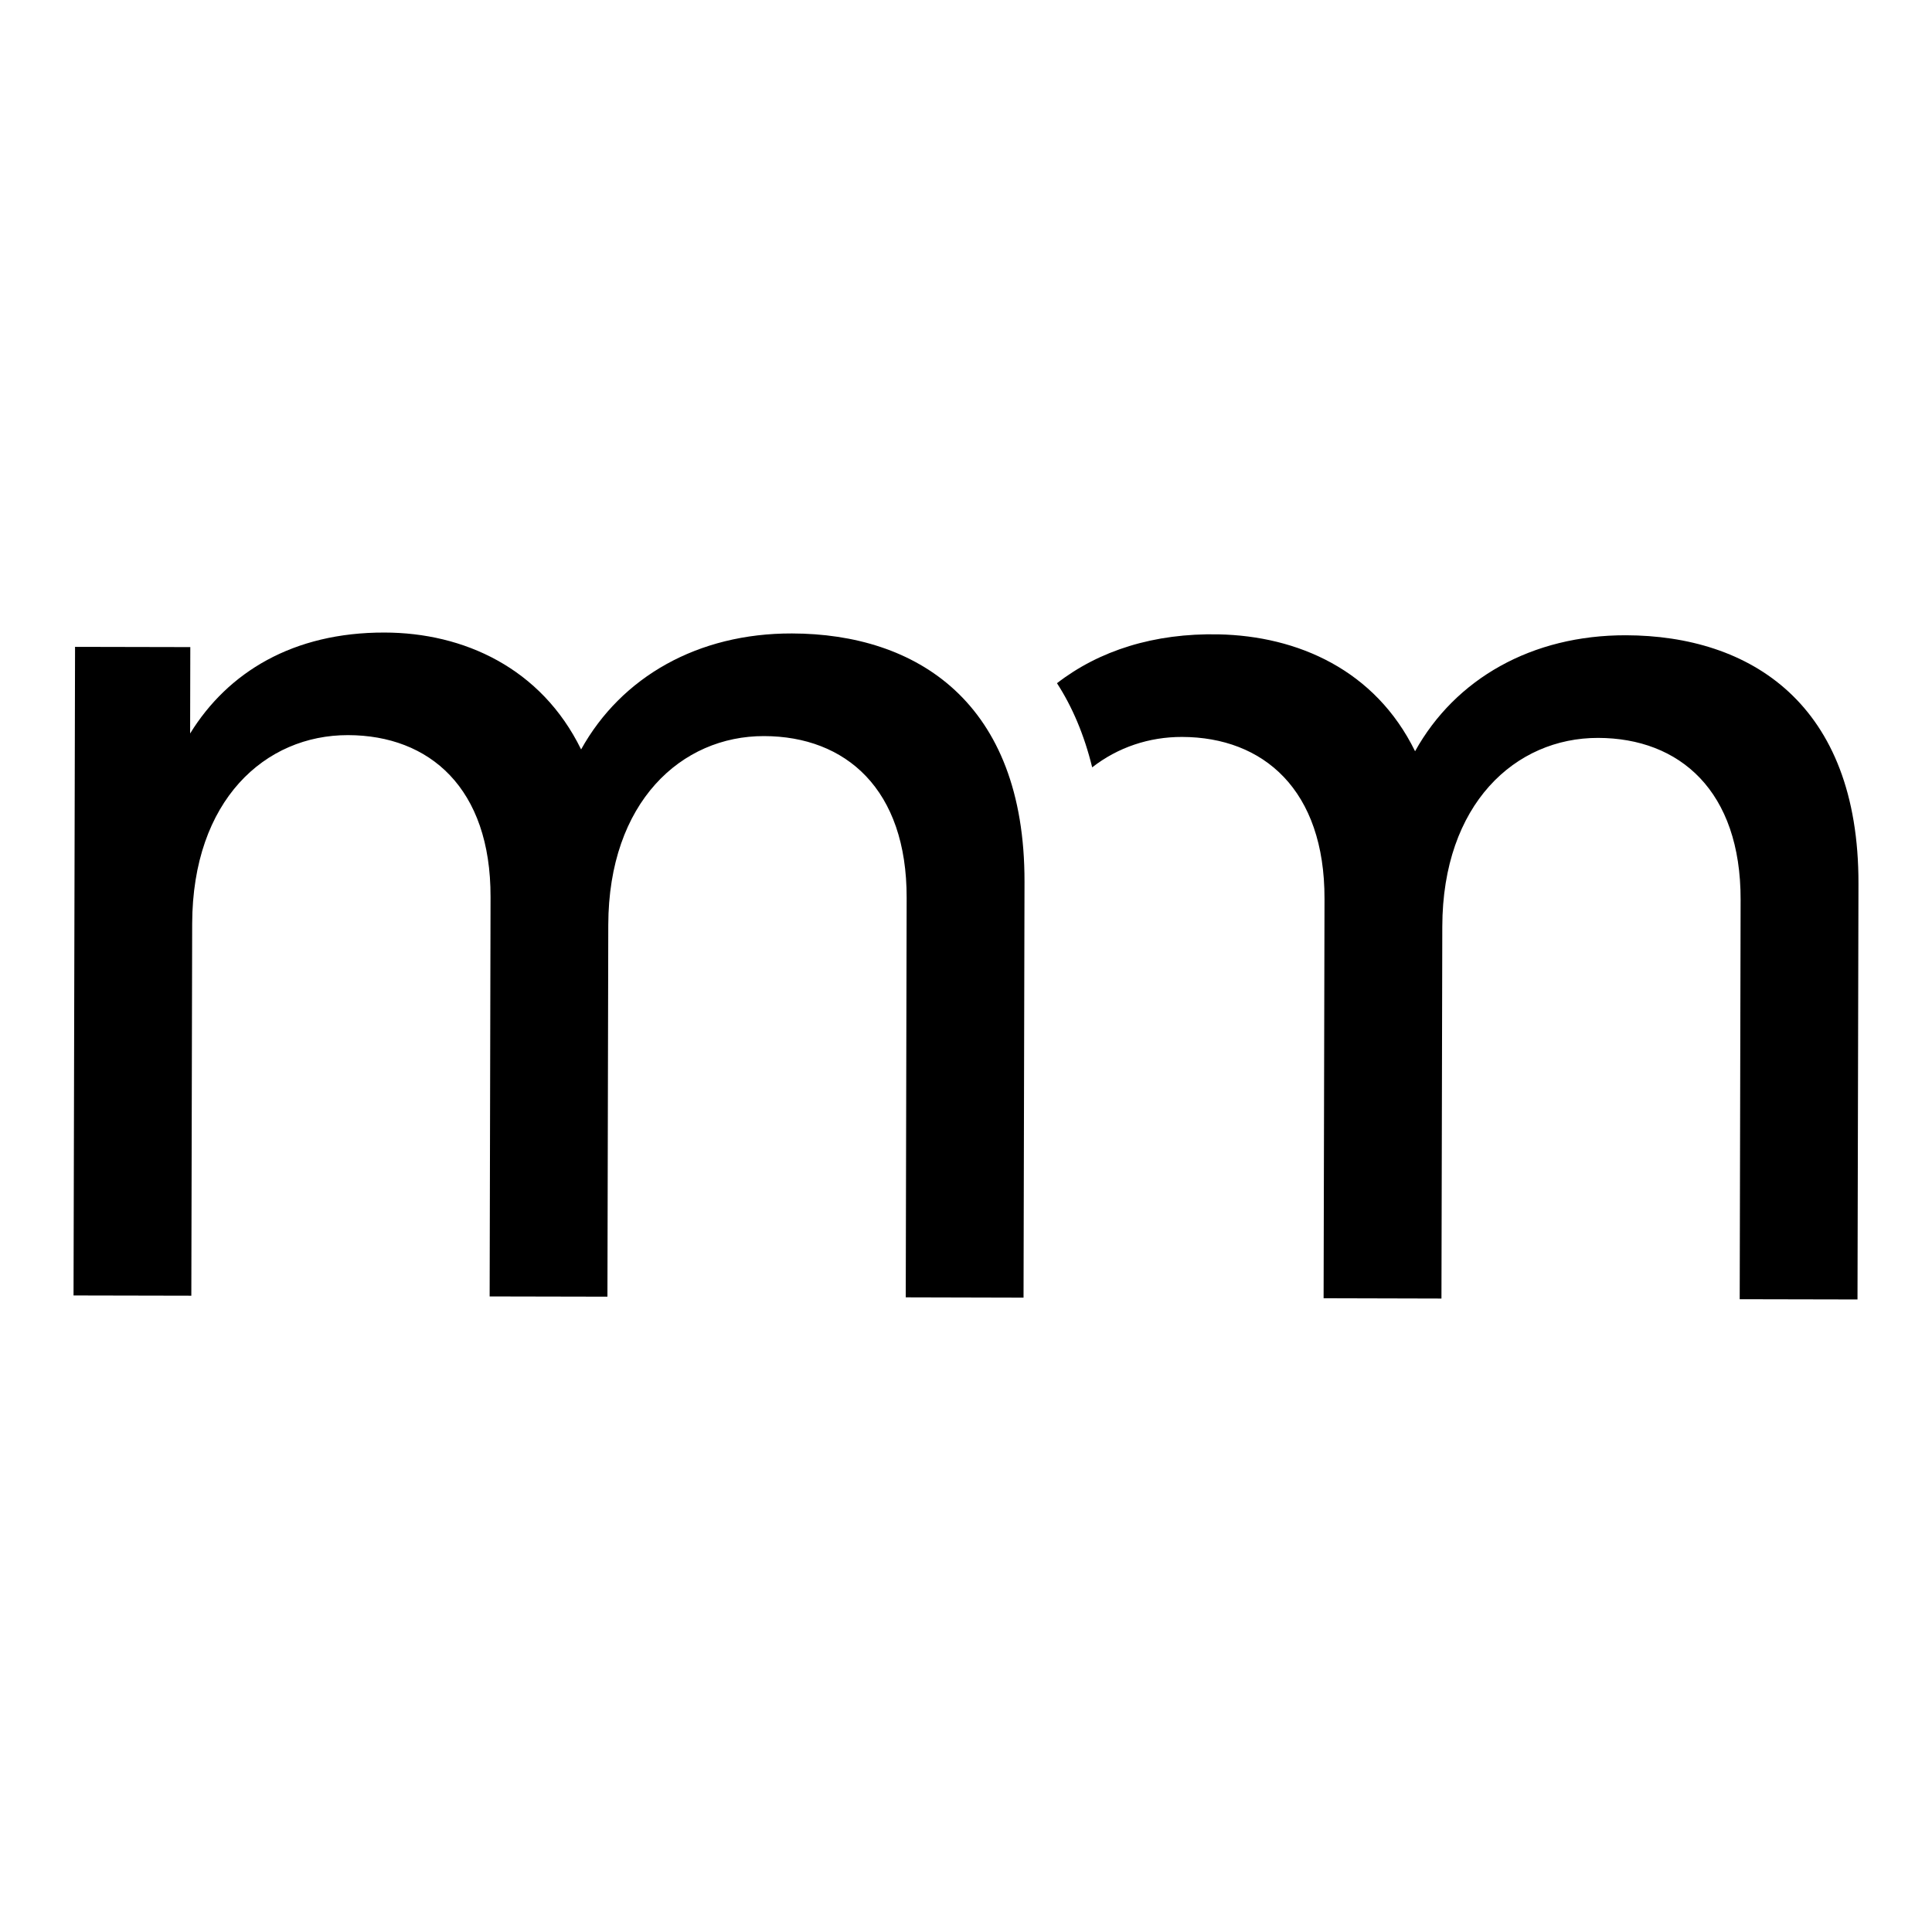
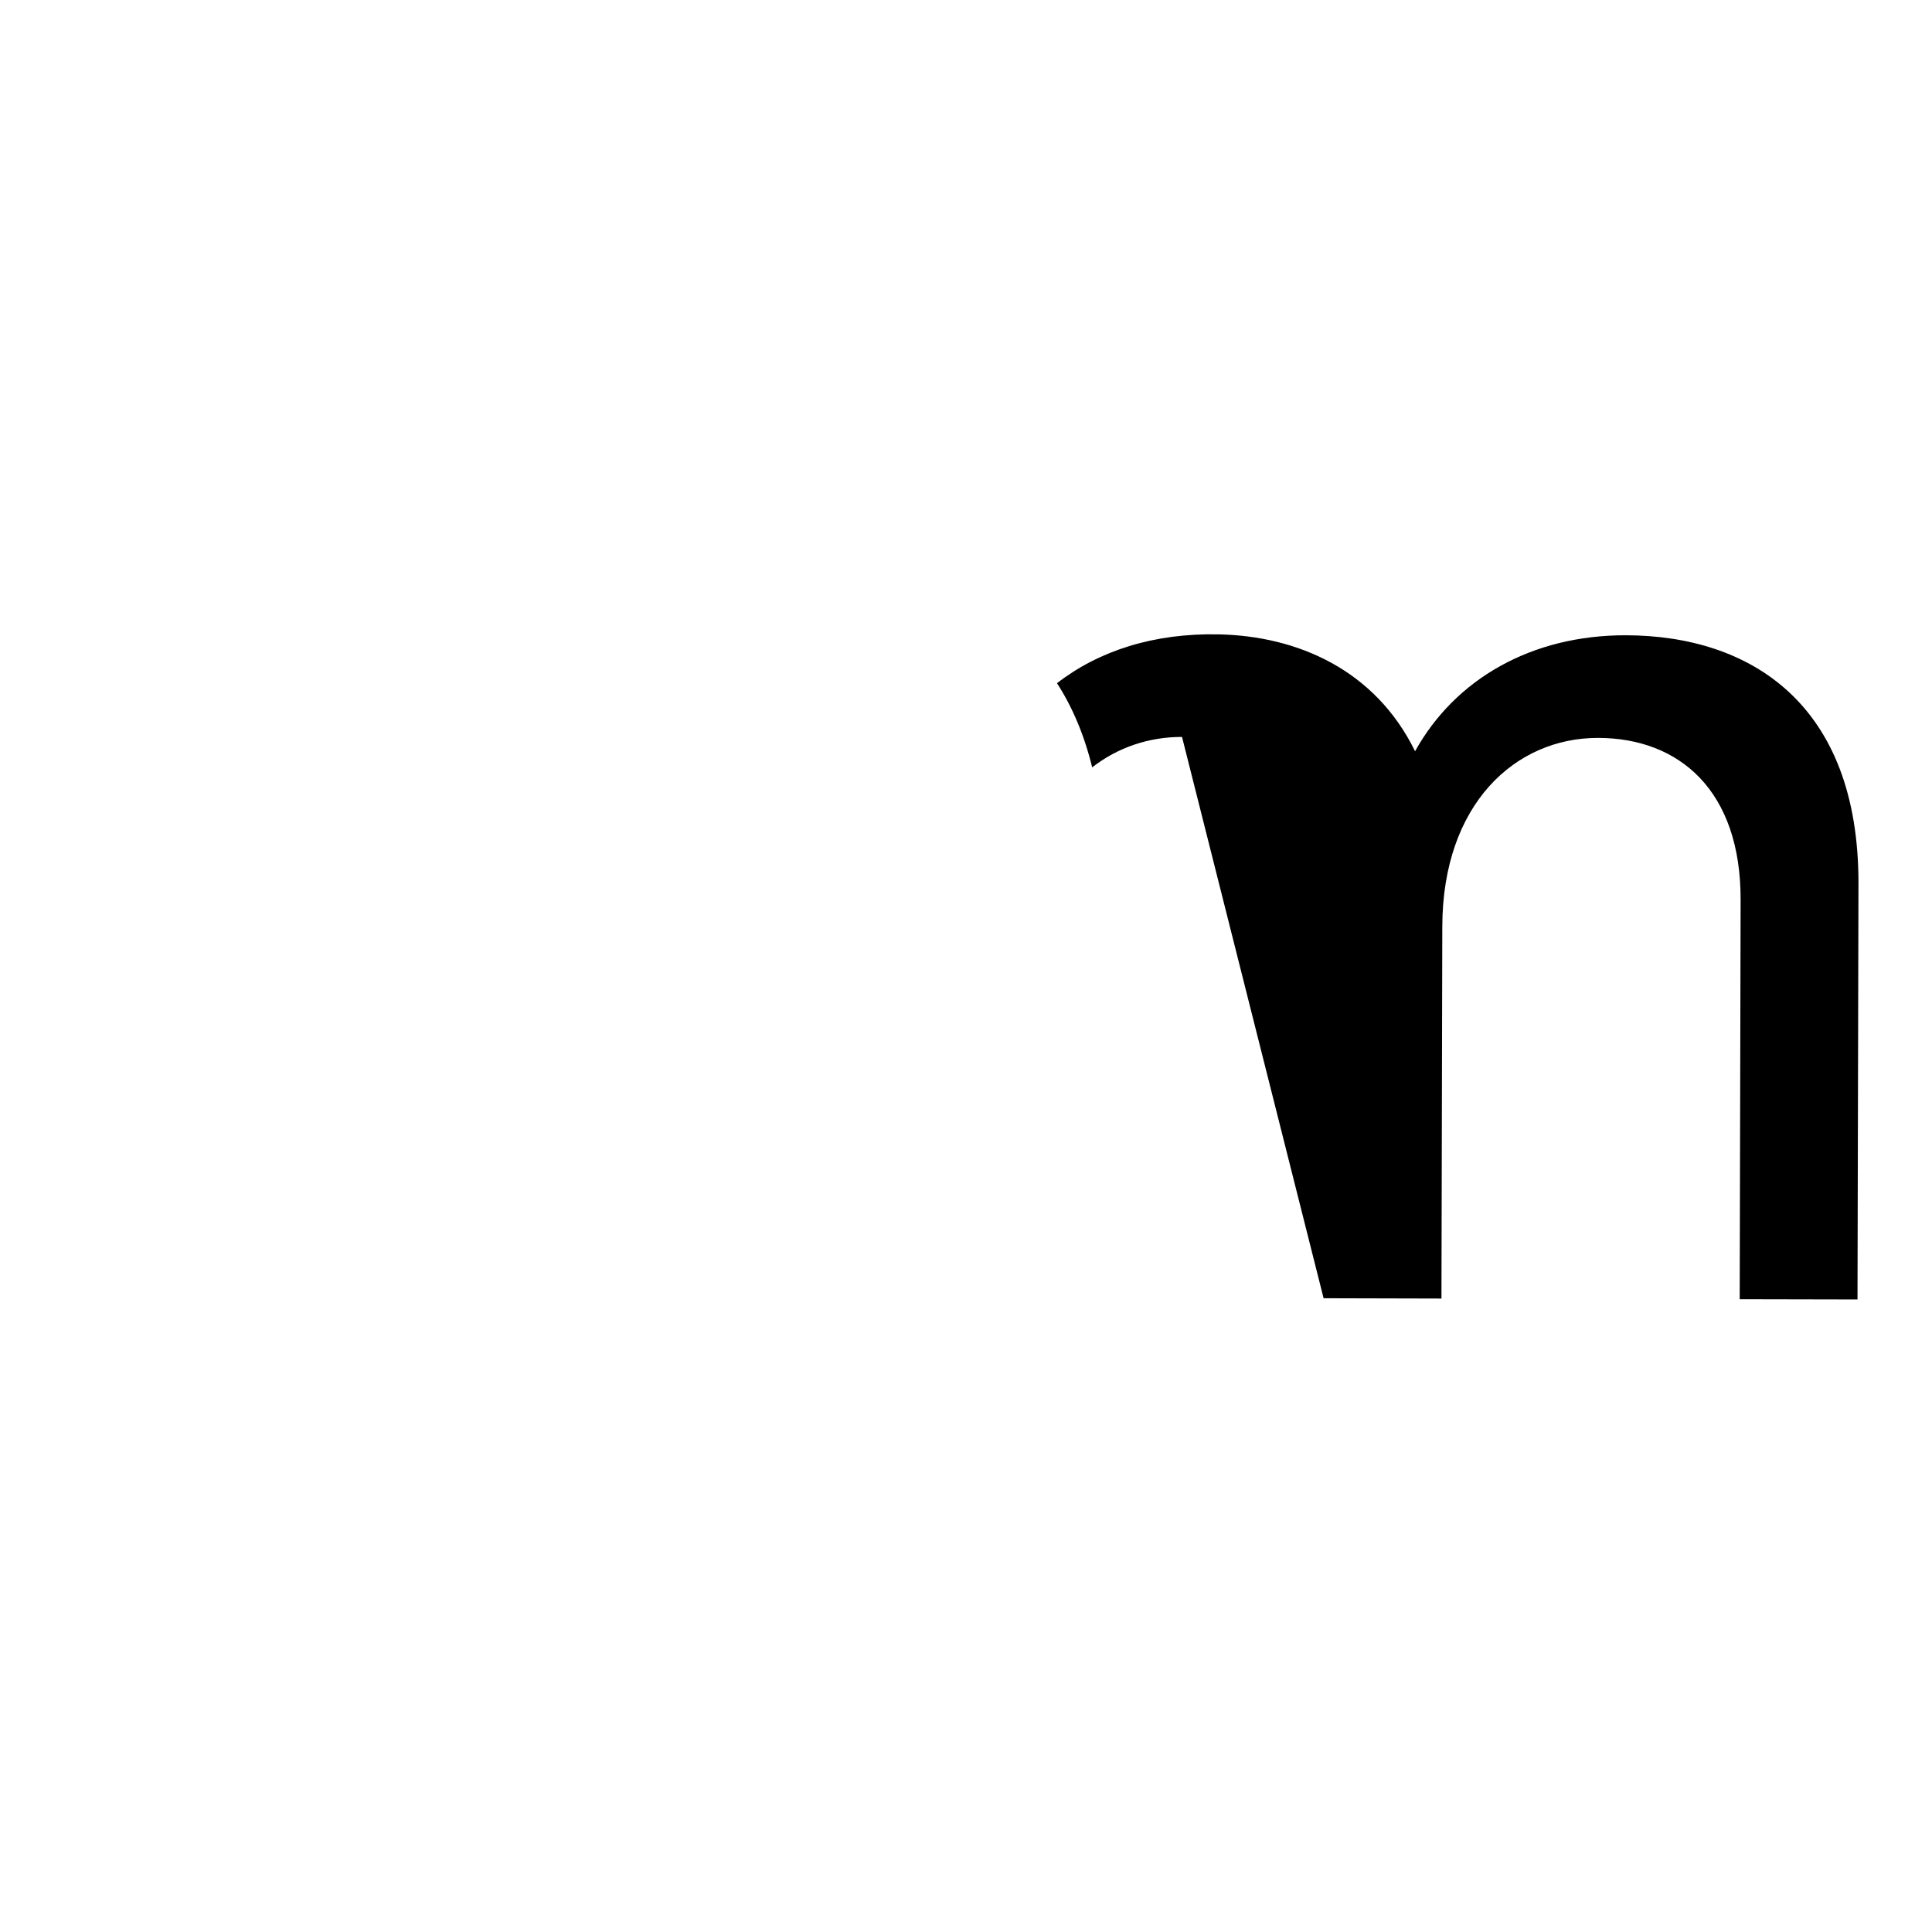
<svg xmlns="http://www.w3.org/2000/svg" width="32" height="32" viewBox="0 0 32 32" fill="none">
-   <path d="M26.93 10.522C25.373 10.519 24.105 11.242 23.438 12.443C22.777 11.094 21.491 10.534 20.184 10.507C19.116 10.485 18.206 10.775 17.507 11.316C17.76 11.707 17.958 12.17 18.09 12.71C18.517 12.377 19.034 12.205 19.578 12.206C20.927 12.209 21.942 13.083 21.938 14.887L21.923 21.503L23.875 21.508L23.889 15.348C23.893 13.316 25.1 12.219 26.47 12.222C27.819 12.225 28.834 13.098 28.83 14.903L28.815 21.519L30.766 21.523L30.782 14.638C30.789 11.651 28.985 10.527 26.93 10.522Z" fill="black" />
-   <path d="M3.169 21.461L1.218 21.457L1.243 10.714L3.152 10.718L3.149 12.149C3.774 11.134 4.855 10.473 6.37 10.477C7.678 10.479 8.964 11.063 9.625 12.413C10.292 11.211 11.56 10.488 13.117 10.492C15.172 10.496 16.975 11.621 16.969 14.607L16.953 21.493L15.002 21.488L15.017 14.872C15.021 13.068 14.006 12.195 12.656 12.192C11.286 12.188 10.08 13.285 10.075 15.318L10.061 21.477L8.11 21.473L8.125 14.857C8.129 13.052 7.114 12.179 5.765 12.176C4.395 12.173 3.188 13.249 3.183 15.302L3.169 21.461Z" fill="black" />
+   <path d="M26.93 10.522C25.373 10.519 24.105 11.242 23.438 12.443C22.777 11.094 21.491 10.534 20.184 10.507C19.116 10.485 18.206 10.775 17.507 11.316C17.76 11.707 17.958 12.17 18.09 12.71C18.517 12.377 19.034 12.205 19.578 12.206L21.923 21.503L23.875 21.508L23.889 15.348C23.893 13.316 25.1 12.219 26.47 12.222C27.819 12.225 28.834 13.098 28.83 14.903L28.815 21.519L30.766 21.523L30.782 14.638C30.789 11.651 28.985 10.527 26.93 10.522Z" fill="black" />
</svg>